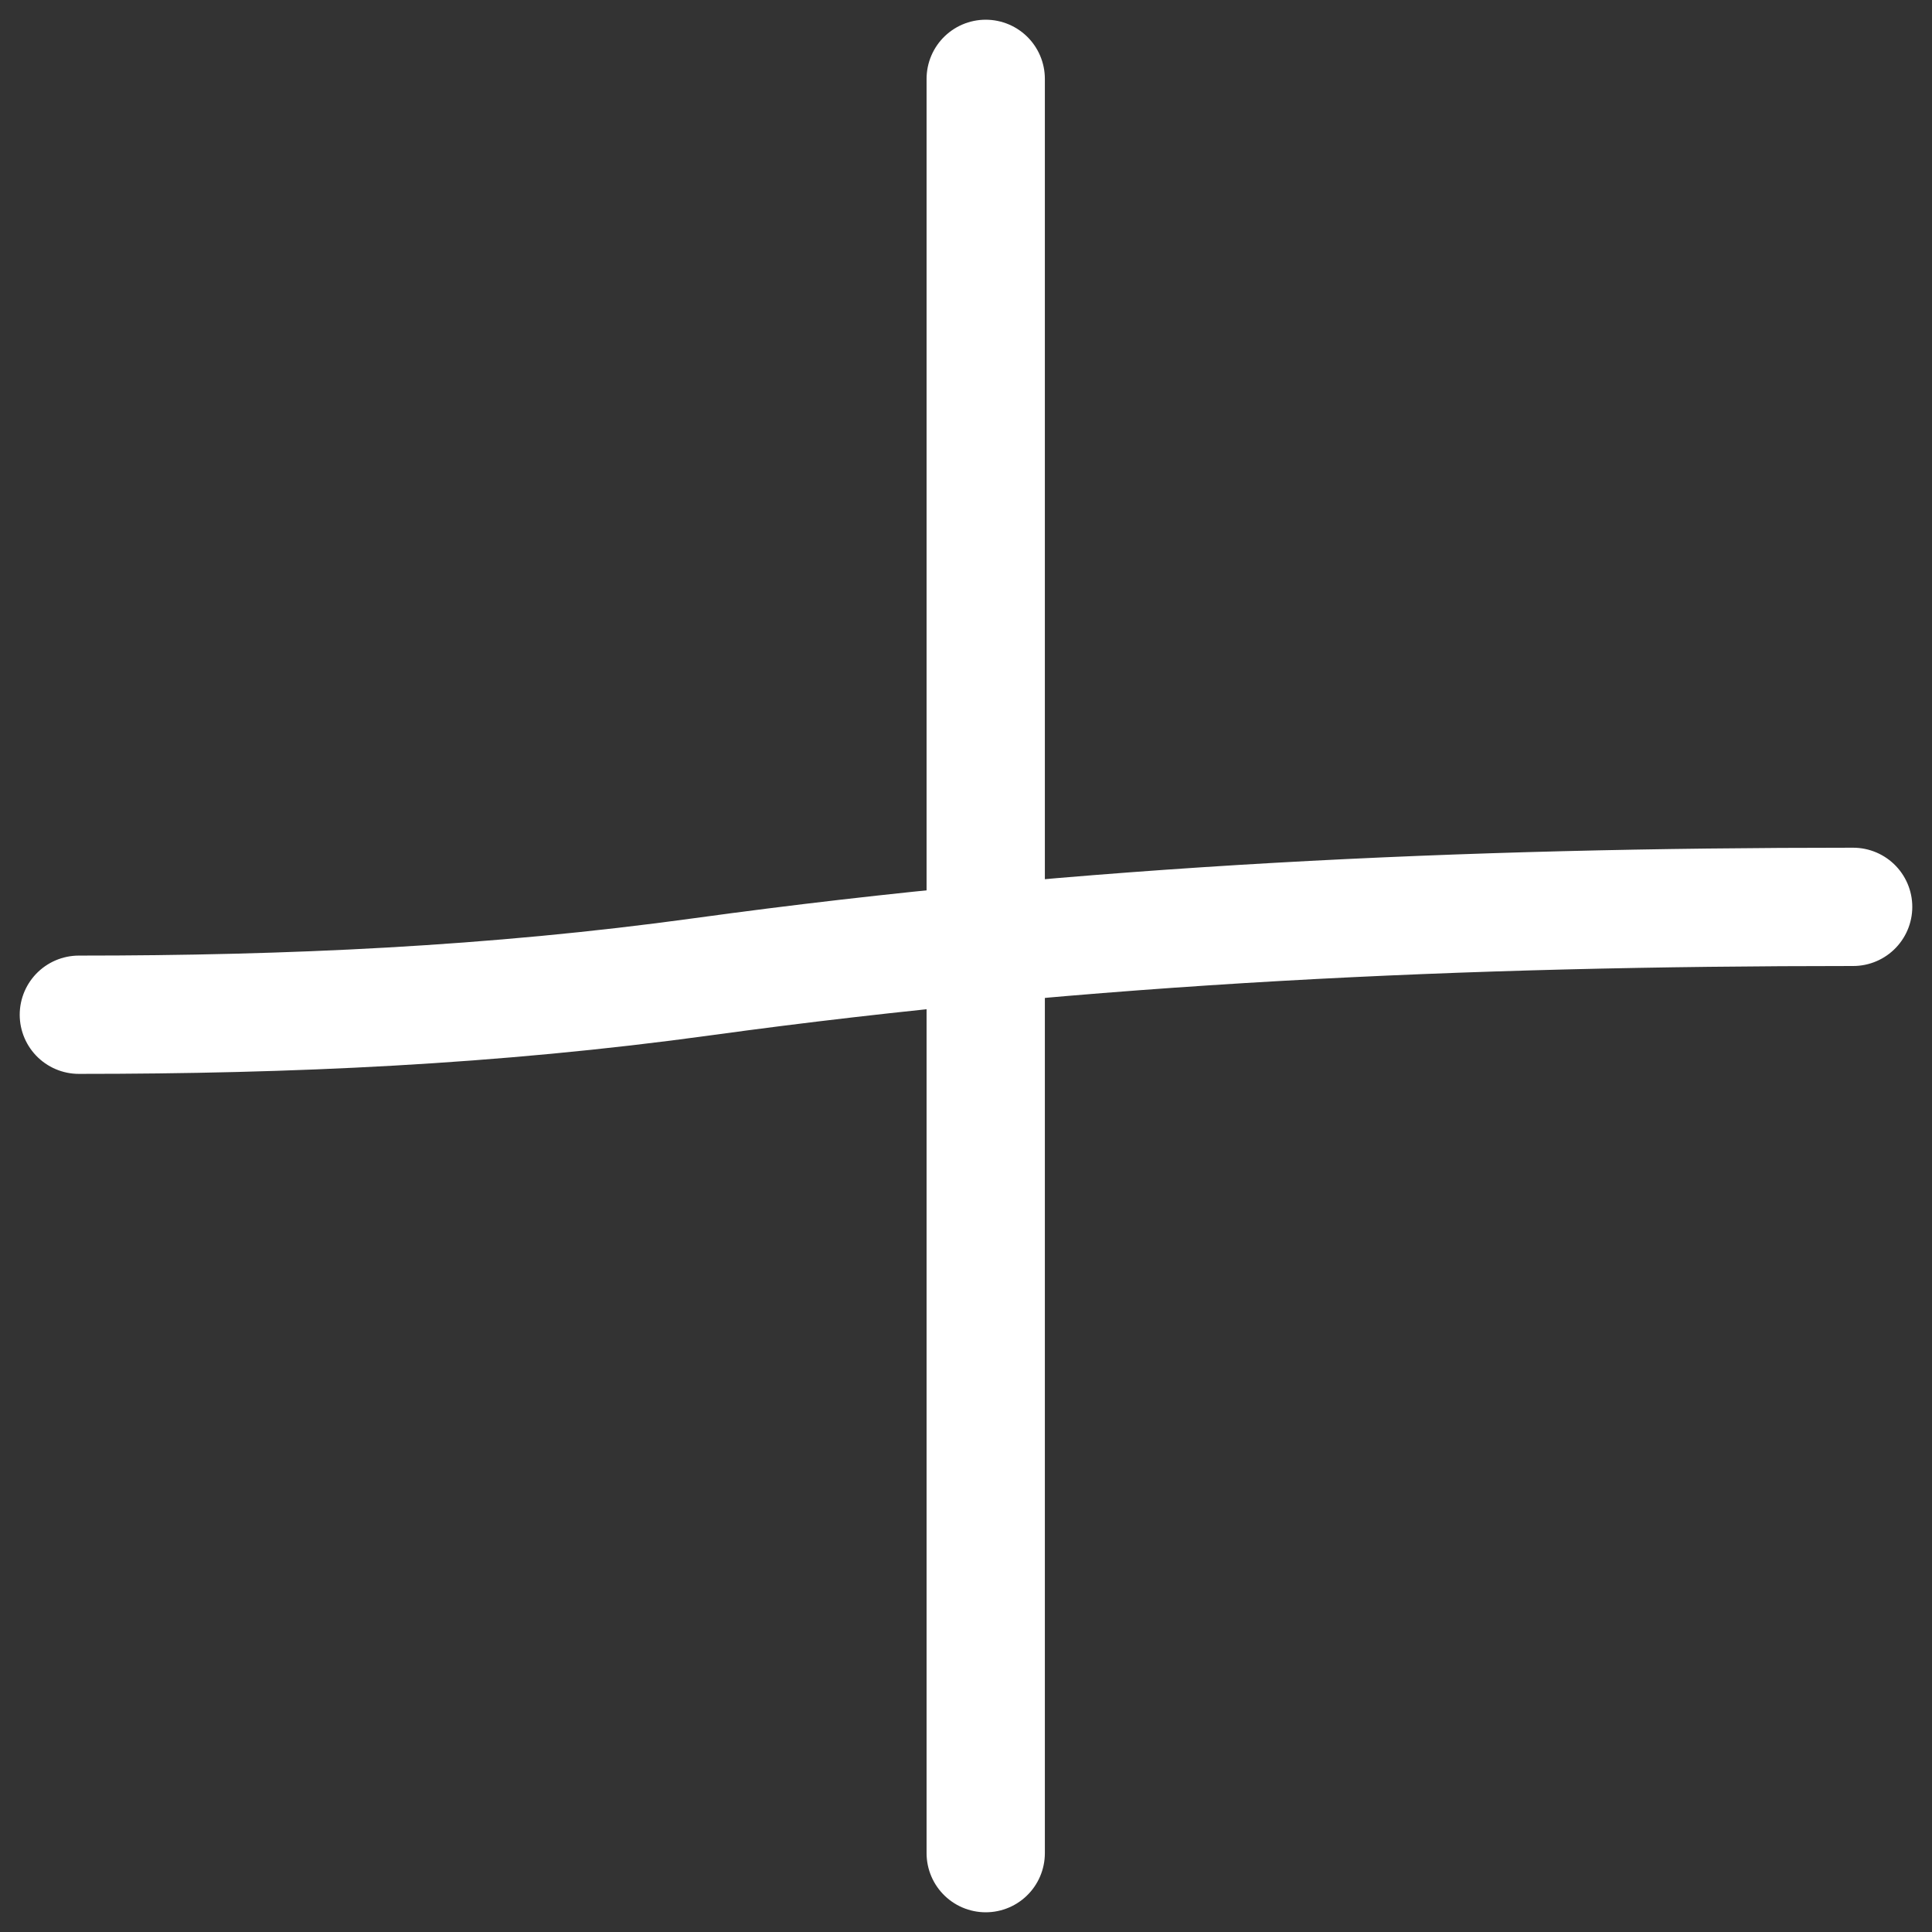
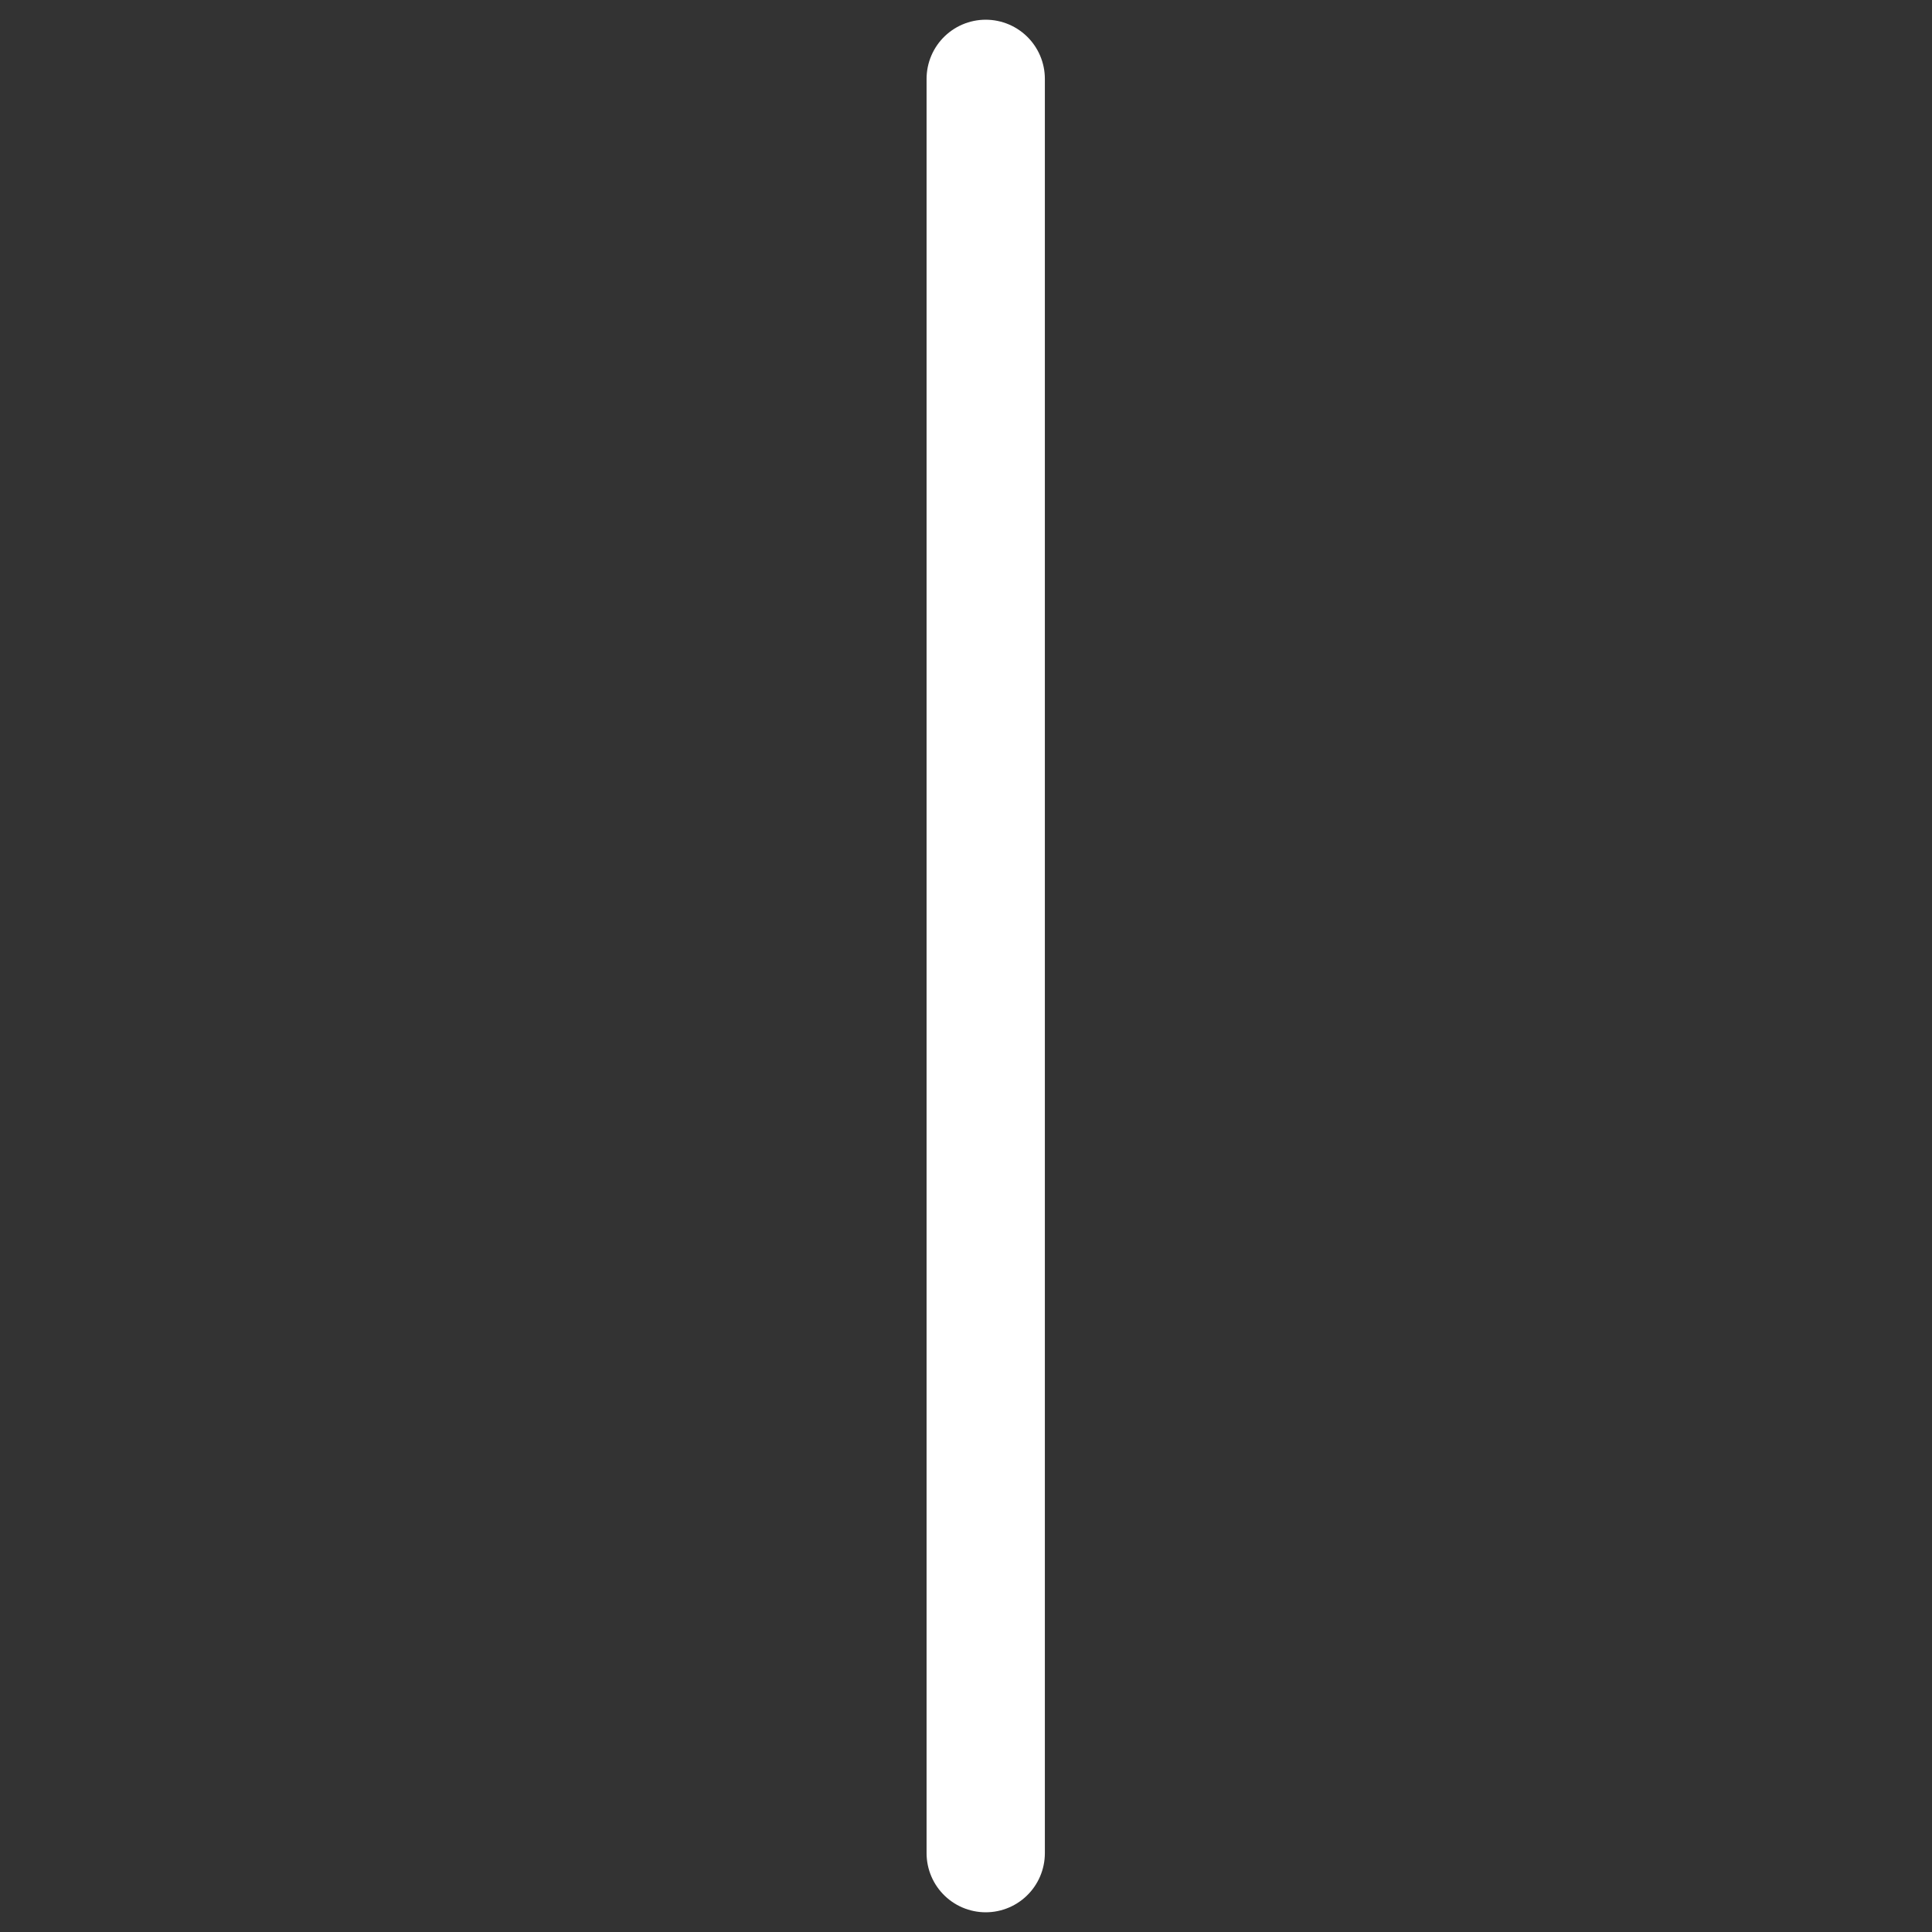
<svg xmlns="http://www.w3.org/2000/svg" width="49" height="49" viewBox="0 0 49 49" fill="none">
  <rect x="0" y="0" width="49" height="49" fill="#333333" stroke="none" />
  <path d="M25 2V47" stroke="white" stroke-width="3" stroke-linecap="round" />
-   <path d="M2 25.736C7.325 25.736 12.506 25.504 17.815 24.773C27.605 23.427 37.172 23 47 23" stroke="white" stroke-width="3" stroke-linecap="round" />
</svg>